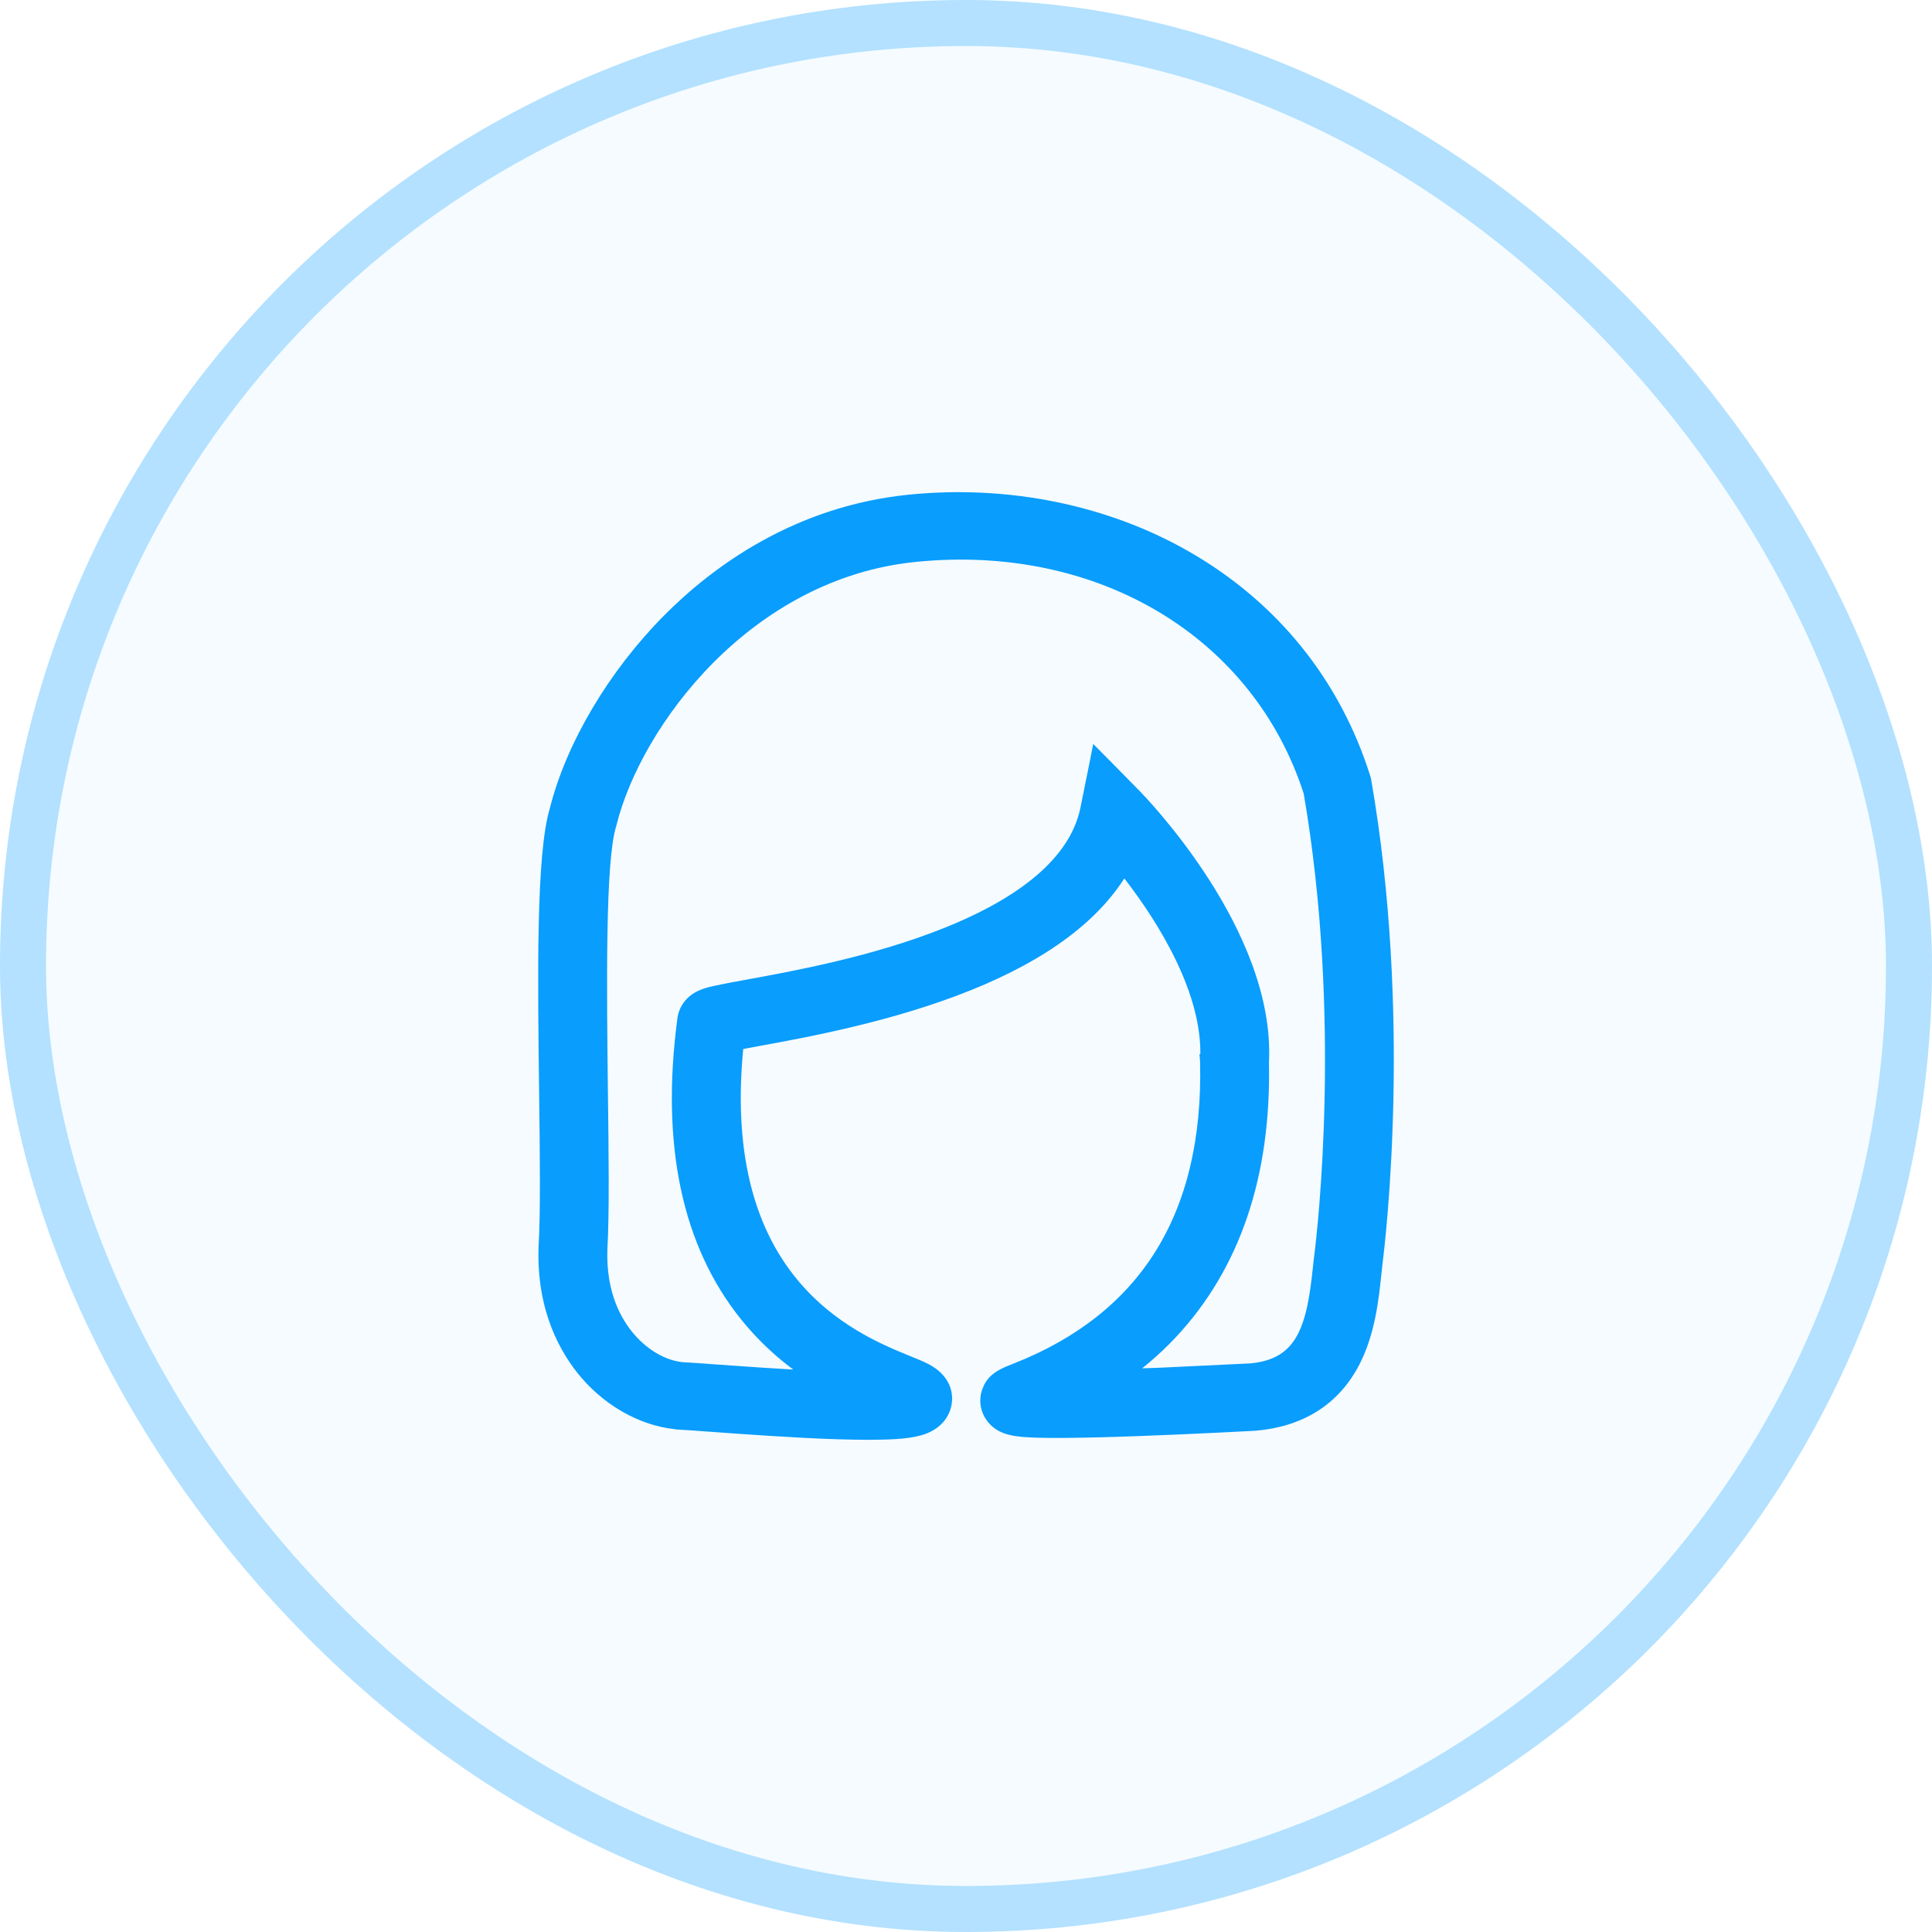
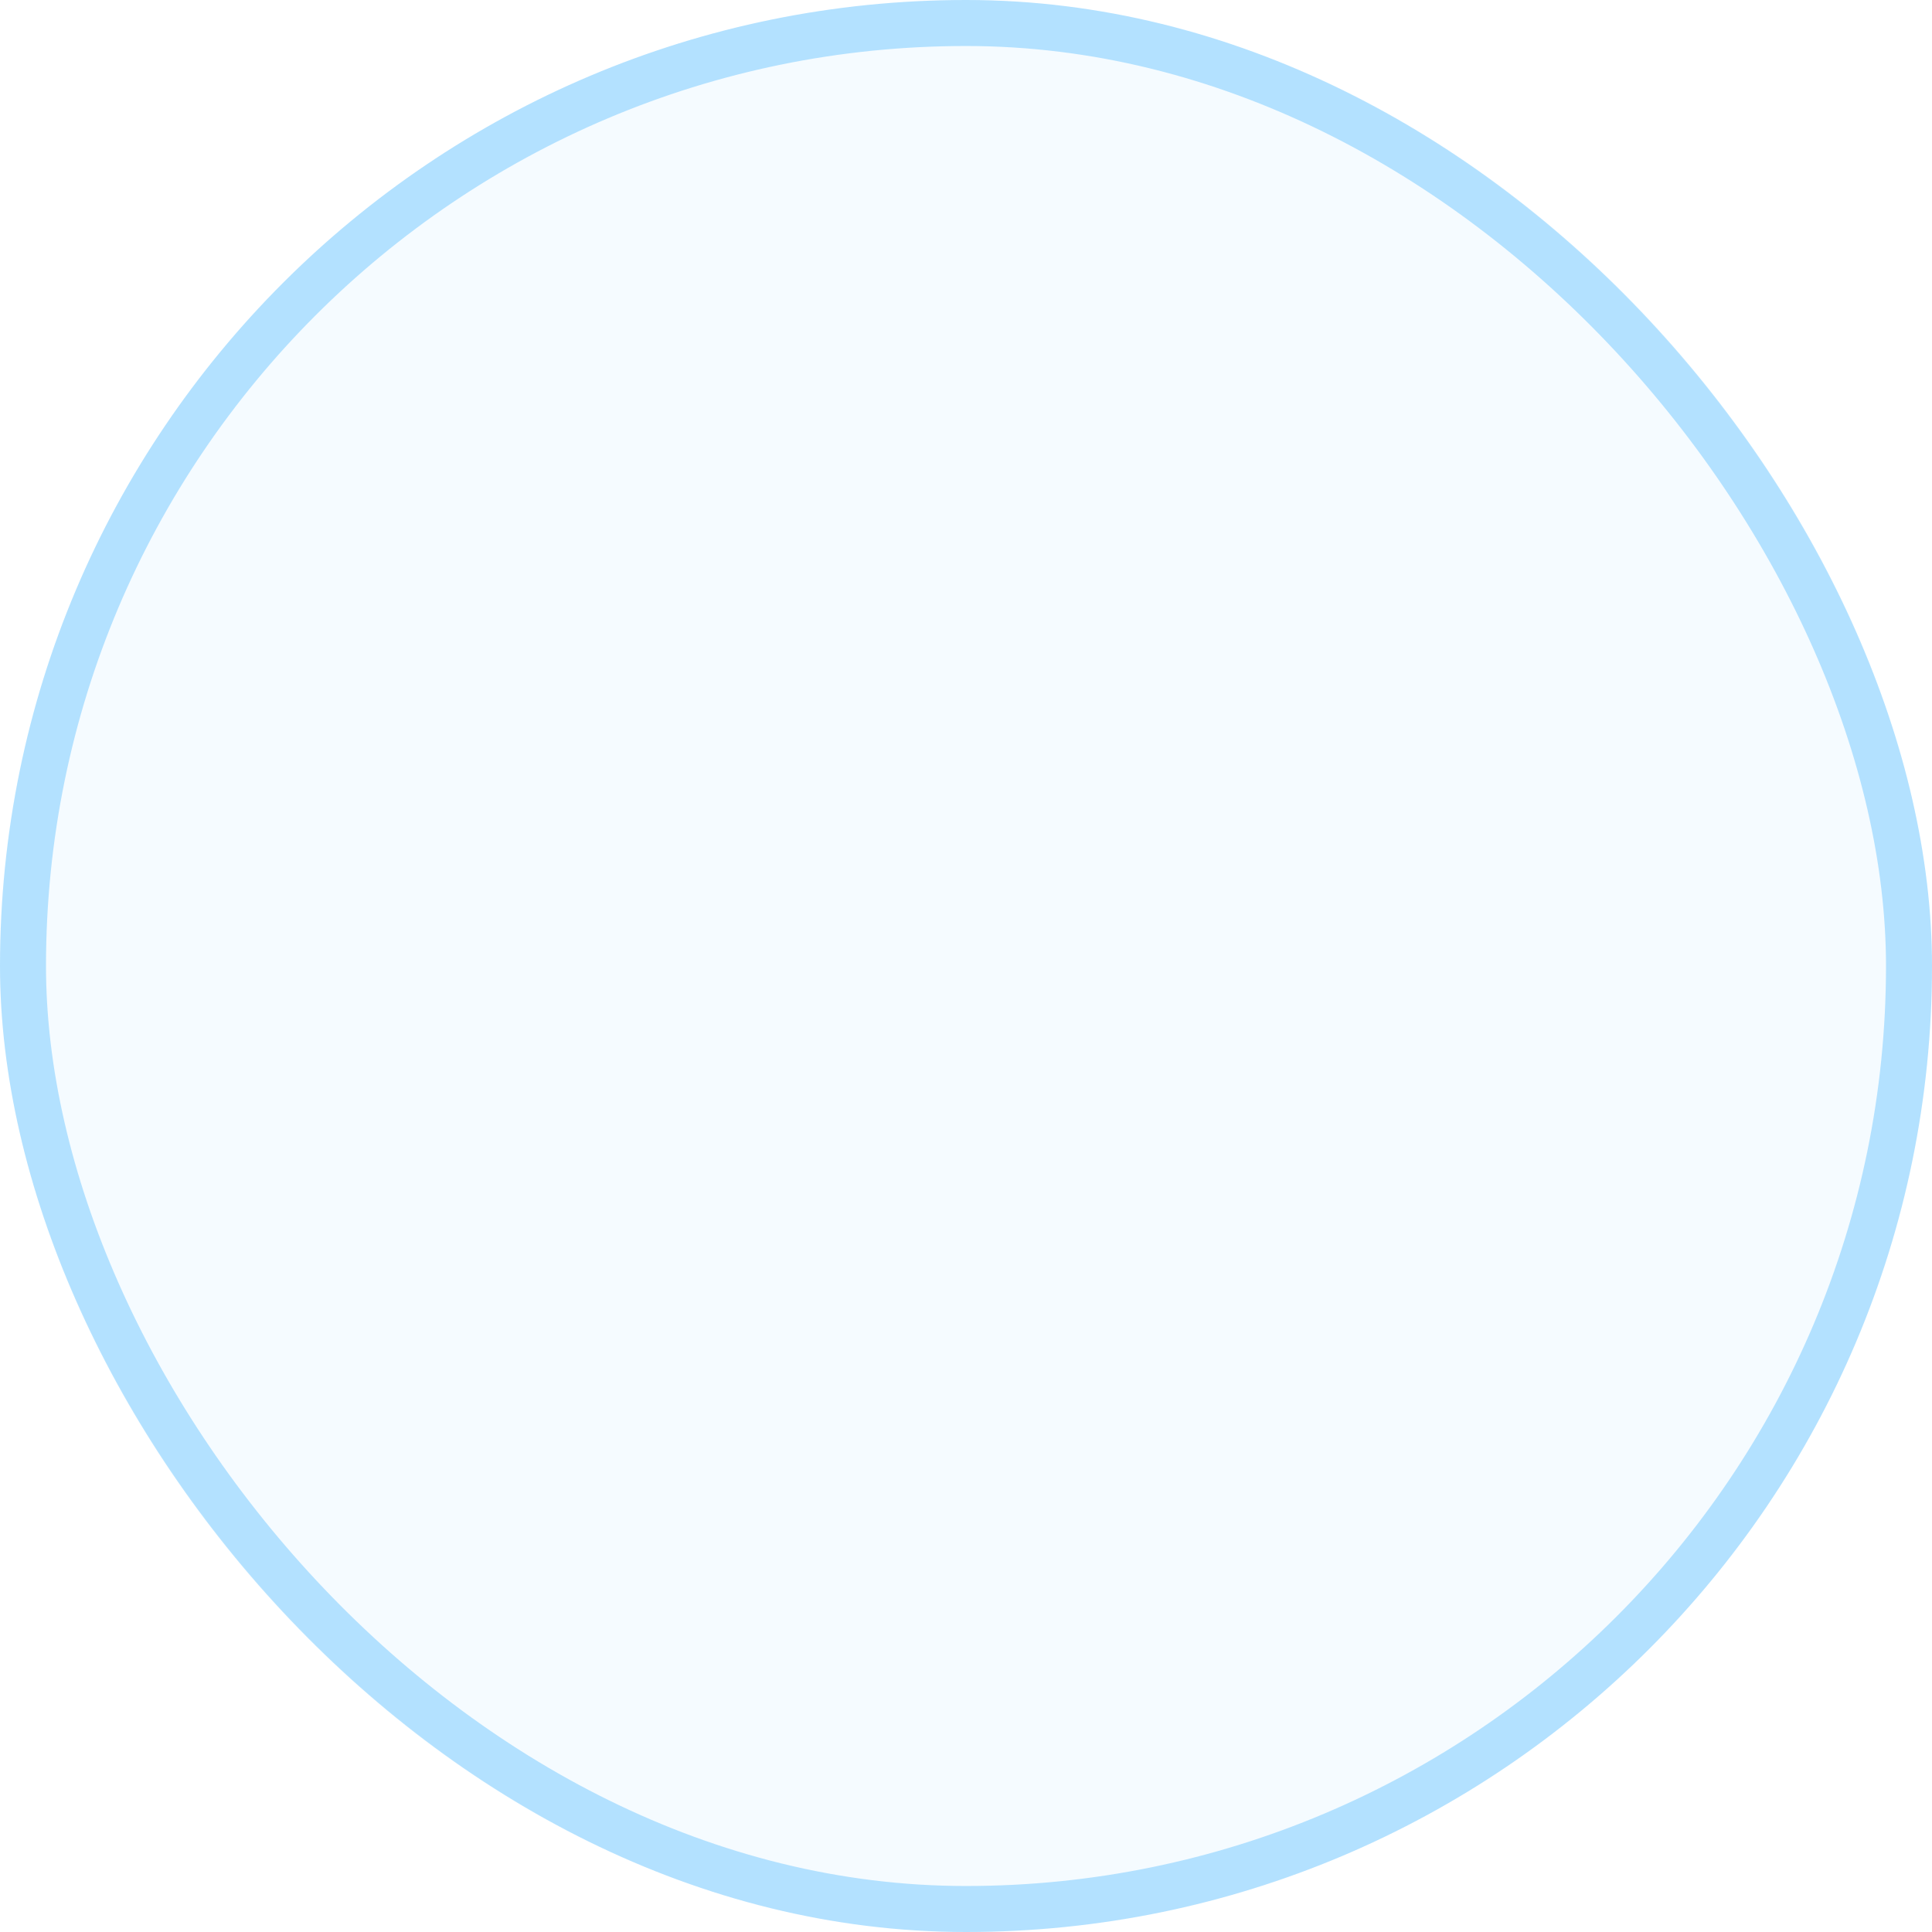
<svg xmlns="http://www.w3.org/2000/svg" width="42" height="42" viewBox="0 0 42 42" fill="none">
  <rect width="42" height="42" rx="21" fill="#099DFD" fill-opacity="0.04" />
  <rect x="0.5" y="0.5" width="41" height="41" rx="20.5" stroke="#099DFD" stroke-opacity="0.28" />
-   <path d="M19.78 10.902C21.91 10.69 24.044 11.124 25.79 12.13C27.664 13.209 28.997 14.863 29.644 16.91L29.652 16.936L29.655 16.946L29.657 16.956L29.662 16.984C30.543 22.052 29.976 26.895 29.908 27.433C29.898 27.515 29.889 27.608 29.878 27.708C29.824 28.222 29.747 28.959 29.418 29.596C28.994 30.415 28.265 30.871 27.277 30.954H27.274L27.261 30.955H27.258C26.305 31.005 24.94 31.07 23.859 31.097C23.318 31.11 22.888 31.113 22.581 31.105C22.335 31.098 22.132 31.087 21.971 31.046C21.801 31.003 21.666 30.925 21.566 30.782C21.462 30.633 21.433 30.448 21.487 30.274L21.529 30.171C21.643 29.952 21.861 29.872 22.093 29.781C23.514 29.221 24.566 28.38 25.255 27.27C25.944 26.16 26.278 24.767 26.239 23.093V23.076L26.238 23.064H26.239L26.24 23.048C26.286 22.229 25.991 21.362 25.581 20.576C25.223 19.889 24.781 19.277 24.426 18.832C23.841 19.869 22.704 20.72 21.062 21.382C19.367 22.066 17.529 22.4 16.441 22.599C16.293 22.626 16.144 22.654 16.019 22.678C15.744 25.285 16.375 26.89 17.206 27.902C18.053 28.934 19.122 29.372 19.727 29.618C19.881 29.681 20.013 29.734 20.117 29.788H20.116C20.316 29.892 20.435 30.023 20.496 30.159C20.556 30.294 20.554 30.42 20.54 30.506C20.526 30.588 20.489 30.701 20.398 30.81C20.305 30.919 20.163 31.013 19.954 31.066C19.827 31.099 19.669 31.121 19.475 31.134C19.308 31.145 19.111 31.15 18.882 31.15C18.686 31.15 18.466 31.146 18.22 31.139C17.277 31.109 16.172 31.028 15.442 30.975C15.171 30.955 14.957 30.939 14.829 30.932V30.931C14.075 30.897 13.303 30.491 12.754 29.854C12.316 29.344 11.81 28.455 11.858 27.105V27.104L11.859 27.094V27.093C11.902 26.357 11.887 25.084 11.87 23.727C11.854 22.466 11.838 21.18 11.862 20.092C11.886 19.011 11.949 18.101 12.099 17.607C12.45 16.21 13.364 14.674 14.544 13.485C15.577 12.445 17.327 11.147 19.78 10.902ZM28.488 17.218C27.371 13.741 23.935 11.662 19.901 12.065C18.069 12.247 16.544 13.153 15.407 14.294C14.269 15.437 13.527 16.808 13.256 17.901L13.255 17.905L13.248 17.93L13.247 17.934C13.19 18.117 13.146 18.427 13.114 18.835C13.083 19.24 13.065 19.73 13.056 20.267C13.037 21.34 13.052 22.593 13.065 23.712C13.082 25.076 13.099 26.375 13.054 27.154C13.02 28.139 13.374 28.758 13.67 29.102C14.018 29.507 14.476 29.748 14.887 29.766H14.896C15.033 29.773 15.254 29.789 15.531 29.81C16.115 29.852 16.971 29.913 17.766 29.95C17.257 29.628 16.717 29.194 16.233 28.595C14.968 27.028 14.519 24.863 14.872 22.182C14.88 22.089 14.909 21.998 14.96 21.918C15.118 21.667 15.4 21.613 15.592 21.571C15.751 21.537 15.96 21.498 16.222 21.45C17.278 21.258 19.029 20.939 20.605 20.303C22.435 19.565 23.423 18.639 23.637 17.579L23.803 16.756L23.858 16.479L24.057 16.68L24.654 17.287C24.717 17.351 25.445 18.098 26.141 19.177C26.833 20.251 27.509 21.678 27.436 23.095C27.486 25.526 26.821 27.51 25.444 28.976C25.089 29.354 24.717 29.66 24.36 29.911C24.609 29.903 24.887 29.896 25.197 29.884L27.186 29.789C27.491 29.762 27.723 29.684 27.903 29.57C28.084 29.456 28.221 29.302 28.326 29.111C28.541 28.723 28.624 28.197 28.688 27.589C28.698 27.485 28.71 27.385 28.722 27.29C28.787 26.775 29.331 22.107 28.488 17.218Z" fill="#099DFD" stroke="#099DFD" stroke-width="0.3" />
</svg>